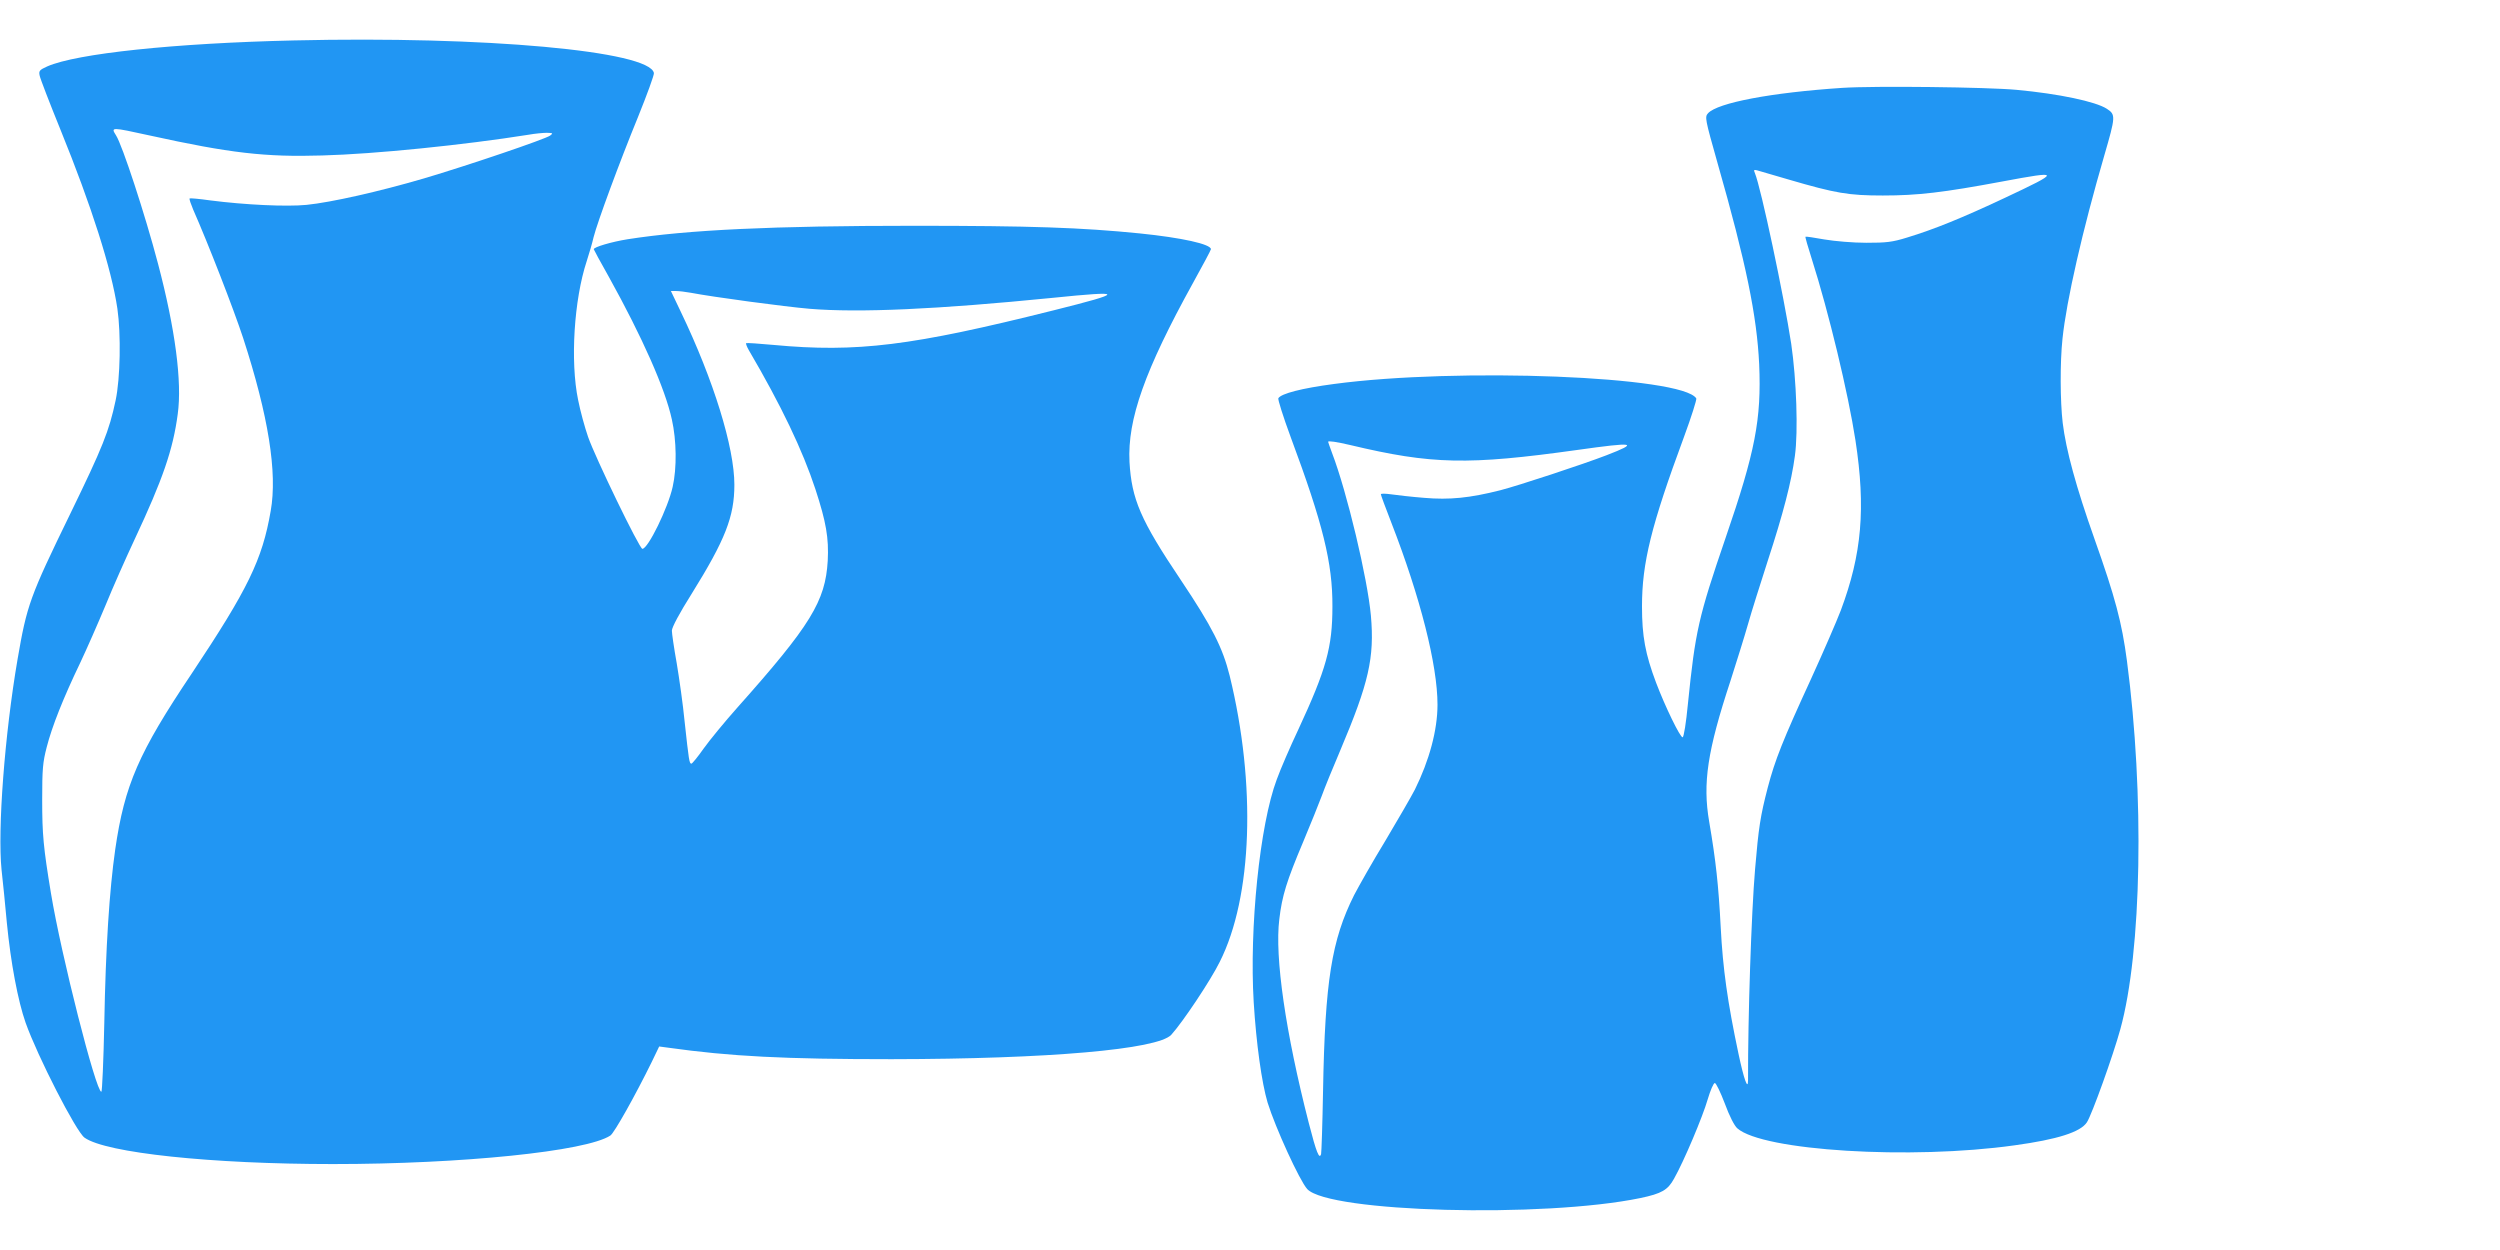
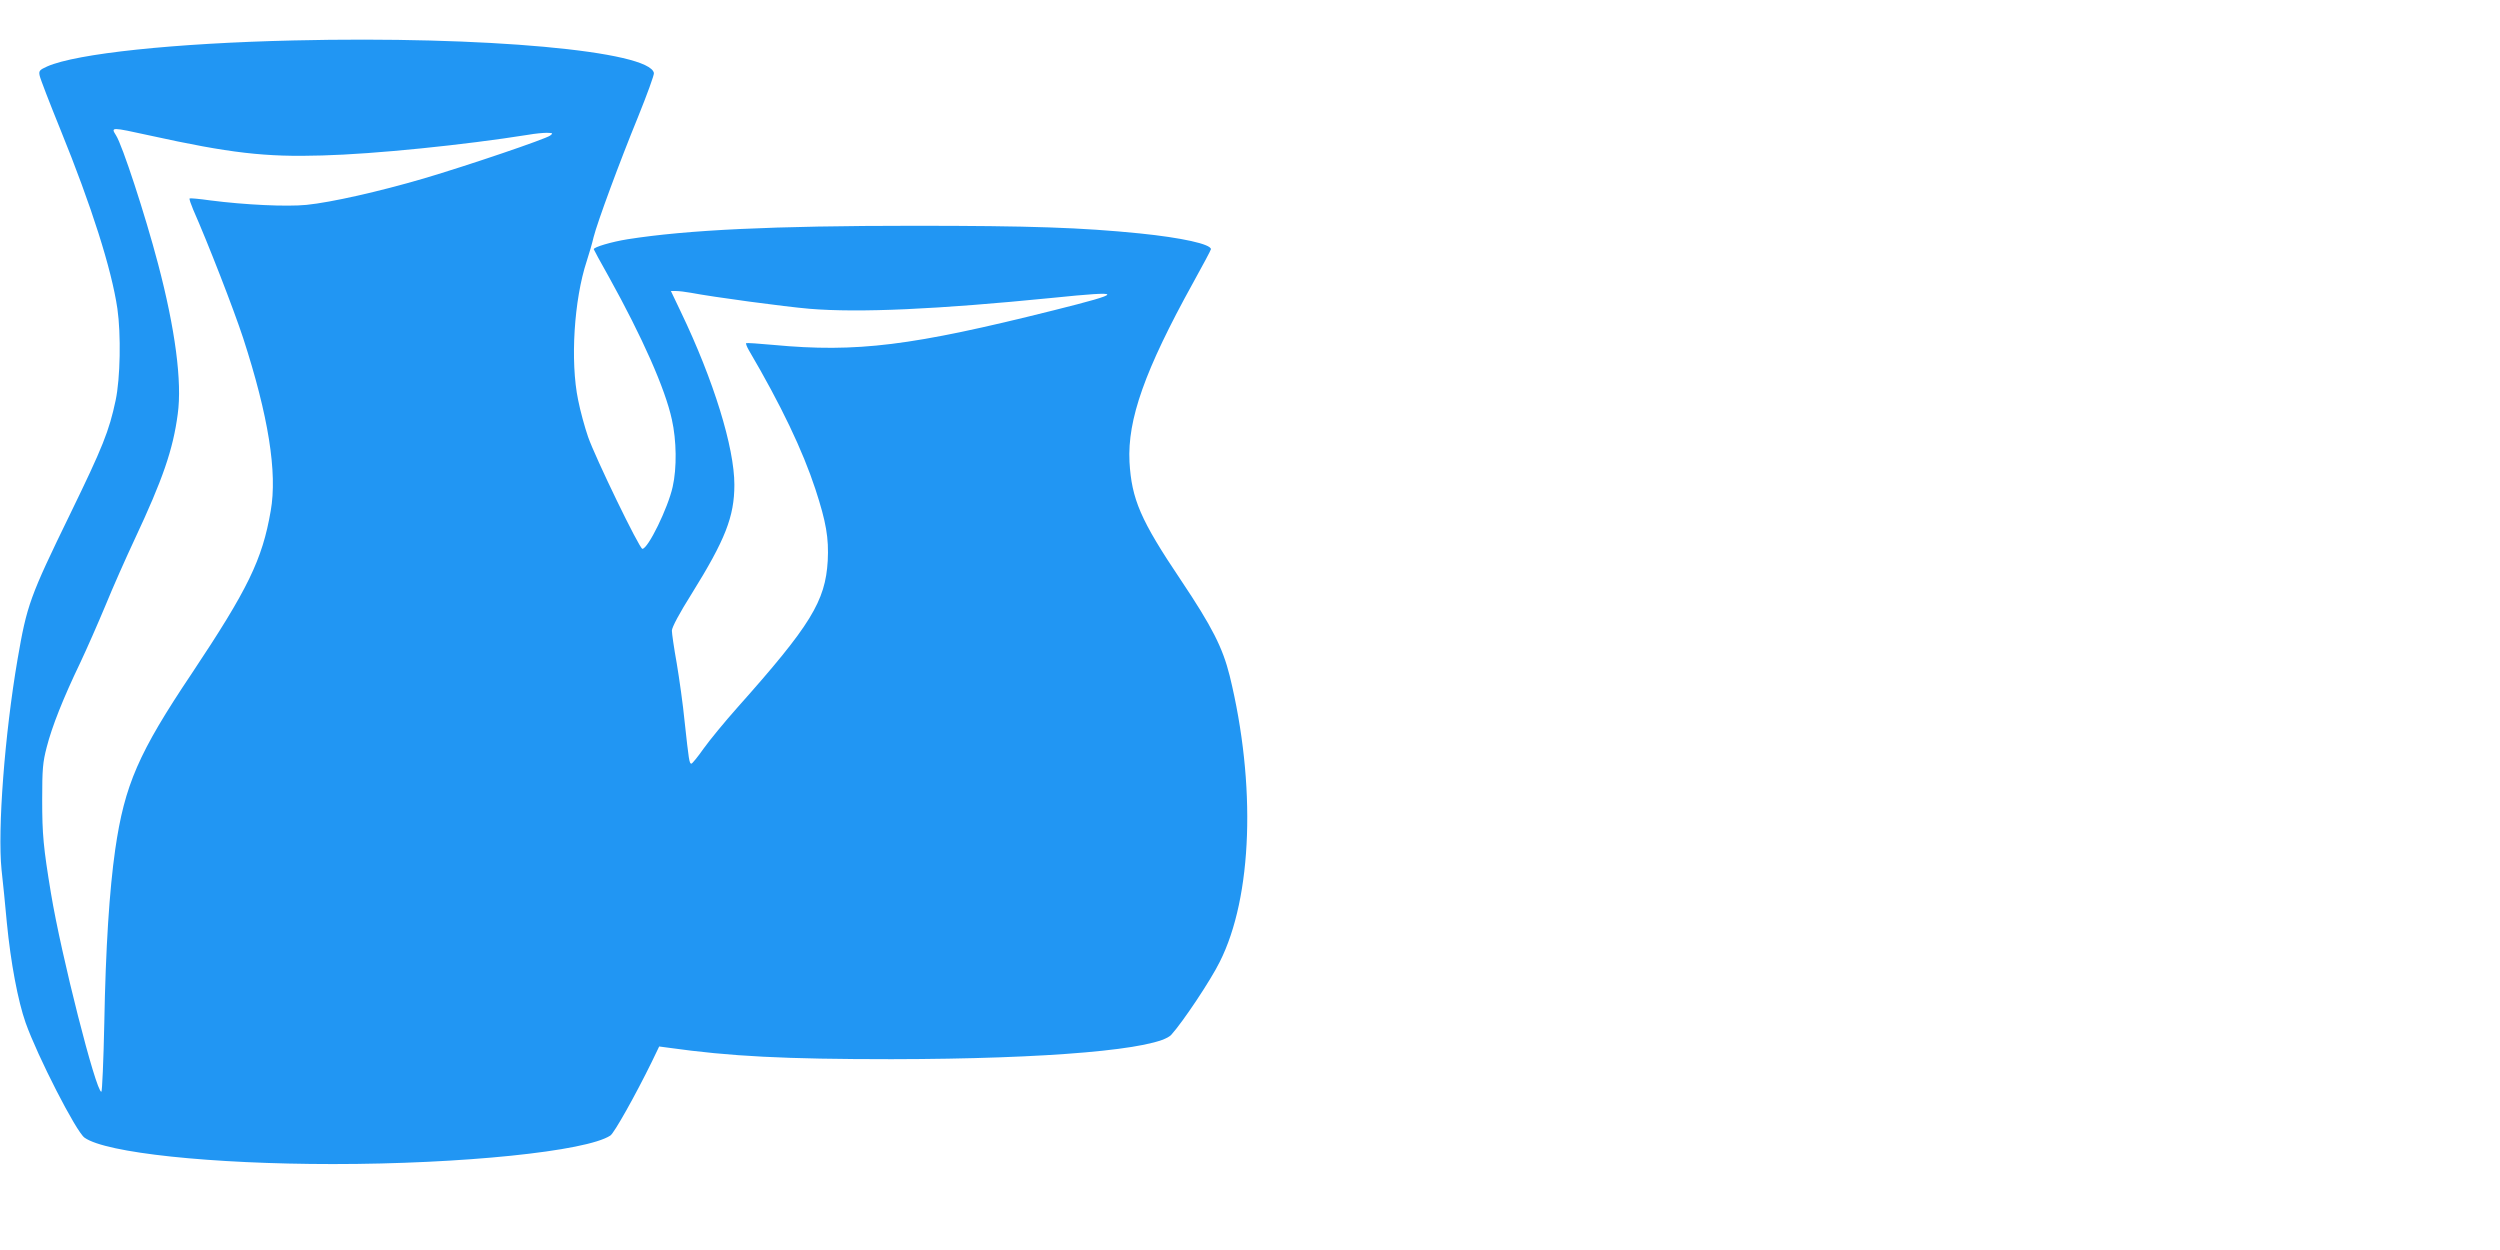
<svg xmlns="http://www.w3.org/2000/svg" version="1.0" width="1280pt" height="640pt" viewBox="0 0 1280 640" preserveAspectRatio="xMidYMid meet">
  <g transform="translate(0,640) scale(0.1,-0.1)" fill="#2196f3" stroke="none">
    <path d="M1505 6193 c-612 -14 -1113 -67 -1263 -133 -40 -18 -44 -23 -39 -47 3 -16 51 -140 107 -278 159 -391 261 -712 291 -915 19 -132 15 -357 -9 -470 -33 -156 -66 -239 -232 -580 -208 -427 -222 -467 -270 -745 -66 -385 -103 -872 -82 -1079 7 -61 19 -182 27 -270 20 -206 57 -401 96 -512 61 -172 259 -559 302 -589 110 -78 649 -135 1272 -135 659 0 1297 65 1420 146 20 13 128 206 212 377 l38 79 45 -6 c320 -45 597 -59 1145 -59 803 1 1363 50 1432 125 58 64 200 276 248 373 168 333 187 909 51 1465 -36 144 -90 251 -250 490 -207 308 -252 414 -263 605 -11 217 78 469 325 916 51 92 92 169 92 173 0 26 -149 59 -365 81 -299 30 -558 39 -1155 39 -723 0 -1162 -21 -1467 -69 -81 -13 -173 -40 -173 -51 0 -2 34 -65 77 -141 172 -310 289 -574 323 -731 24 -107 26 -248 4 -345 -24 -108 -126 -317 -155 -317 -15 0 -242 469 -278 573 -17 49 -40 133 -51 189 -41 198 -21 514 44 711 13 40 29 95 35 122 19 76 133 385 228 617 46 114 83 215 81 224 -21 113 -866 190 -1843 167z m-737 -487 c409 -90 591 -111 882 -102 268 7 728 54 1055 106 33 6 76 10 95 10 31 -1 33 -2 17 -14 -24 -18 -418 -152 -648 -220 -229 -67 -472 -122 -600 -135 -103 -10 -314 0 -493 23 -56 8 -103 12 -105 10 -3 -3 6 -28 18 -57 76 -172 207 -509 256 -658 129 -397 176 -689 141 -885 -43 -250 -117 -401 -404 -832 -273 -407 -344 -571 -392 -901 -30 -210 -49 -503 -56 -889 -4 -193 -11 -352 -15 -352 -28 0 -206 701 -258 1016 -39 236 -45 302 -45 479 0 157 3 192 23 269 27 106 85 252 171 431 34 72 92 204 130 295 37 91 105 244 150 340 143 305 196 458 220 640 23 164 -13 437 -101 770 -66 251 -183 608 -215 657 -27 43 -27 43 174 -1z m2769 -805 c115 -22 479 -71 608 -82 254 -21 652 -3 1244 56 373 38 373 28 5 -64 -726 -182 -1007 -217 -1434 -177 -74 7 -137 11 -140 9 -2 -2 4 -19 14 -36 166 -283 276 -514 341 -712 55 -168 69 -250 63 -366 -12 -207 -87 -330 -462 -751 -65 -73 -143 -168 -173 -210 -30 -43 -59 -78 -63 -78 -11 0 -13 17 -35 218 -8 84 -27 217 -40 295 -14 78 -25 154 -25 168 0 17 39 90 102 190 171 275 218 394 218 557 0 191 -106 535 -274 885 l-51 107 26 0 c14 0 49 -4 76 -9z" />
-     <path d="M9431 5950 c-361 -24 -637 -76 -686 -130 -17 -19 -15 -29 48 -252 148 -518 202 -785 214 -1033 12 -281 -20 -447 -172 -889 -139 -406 -155 -477 -193 -851 -9 -95 -21 -170 -27 -170 -13 0 -89 156 -136 280 -55 146 -72 238 -72 390 0 223 47 414 215 868 38 103 66 192 63 197 -70 114 -1221 159 -1855 74 -166 -22 -270 -49 -285 -73 -3 -6 25 -95 63 -198 166 -446 215 -646 214 -868 0 -209 -31 -321 -175 -631 -41 -87 -91 -202 -110 -255 -87 -231 -141 -762 -118 -1141 13 -211 41 -412 71 -513 40 -129 164 -400 203 -443 110 -119 1208 -149 1706 -46 109 23 140 41 172 99 51 90 147 318 172 405 14 47 30 85 37 85 6 0 29 -47 51 -105 23 -63 49 -114 64 -127 130 -115 888 -162 1420 -87 219 30 338 68 370 118 25 38 134 341 171 476 110 398 124 1203 34 1886 -26 197 -60 325 -166 624 -95 268 -146 456 -163 595 -13 111 -14 309 -1 431 20 194 103 557 214 938 58 200 59 209 13 239 -57 37 -246 77 -462 97 -150 14 -729 21 -894 10z m-274 -469 c242 -71 309 -82 483 -82 178 0 308 15 613 72 300 56 301 52 12 -84 -219 -103 -362 -161 -500 -203 -77 -24 -107 -27 -210 -27 -67 0 -161 8 -214 17 -51 9 -95 16 -97 14 -2 -2 13 -53 32 -113 87 -273 187 -689 224 -930 53 -347 33 -581 -75 -870 -21 -55 -89 -212 -152 -350 -145 -315 -185 -416 -222 -557 -38 -146 -47 -205 -65 -418 -19 -223 -37 -763 -36 -1080 0 -56 -21 3 -49 135 -56 264 -80 435 -91 648 -11 213 -25 342 -59 540 -34 197 -9 363 109 721 32 100 73 231 90 291 17 61 63 206 101 324 79 242 121 403 139 538 17 124 8 388 -19 573 -37 243 -155 800 -186 874 -7 16 -5 18 11 14 10 -3 83 -24 161 -47z m-2242 -1360 c415 -99 601 -103 1159 -25 299 42 319 38 151 -27 -122 -47 -450 -155 -543 -179 -158 -40 -261 -50 -390 -39 -64 5 -141 14 -169 18 -29 4 -53 5 -53 0 0 -4 24 -69 54 -146 148 -381 236 -728 236 -931 0 -130 -42 -286 -116 -435 -19 -37 -87 -154 -150 -260 -64 -105 -136 -232 -161 -280 -115 -230 -149 -440 -159 -1002 -3 -171 -8 -316 -10 -324 -9 -29 -24 7 -63 159 -119 464 -175 850 -151 1043 14 121 38 197 122 396 38 91 81 197 95 235 14 39 57 145 96 236 145 343 175 472 156 688 -17 189 -122 632 -199 833 -11 30 -20 55 -20 57 0 6 43 0 115 -17z" />
  </g>
</svg>